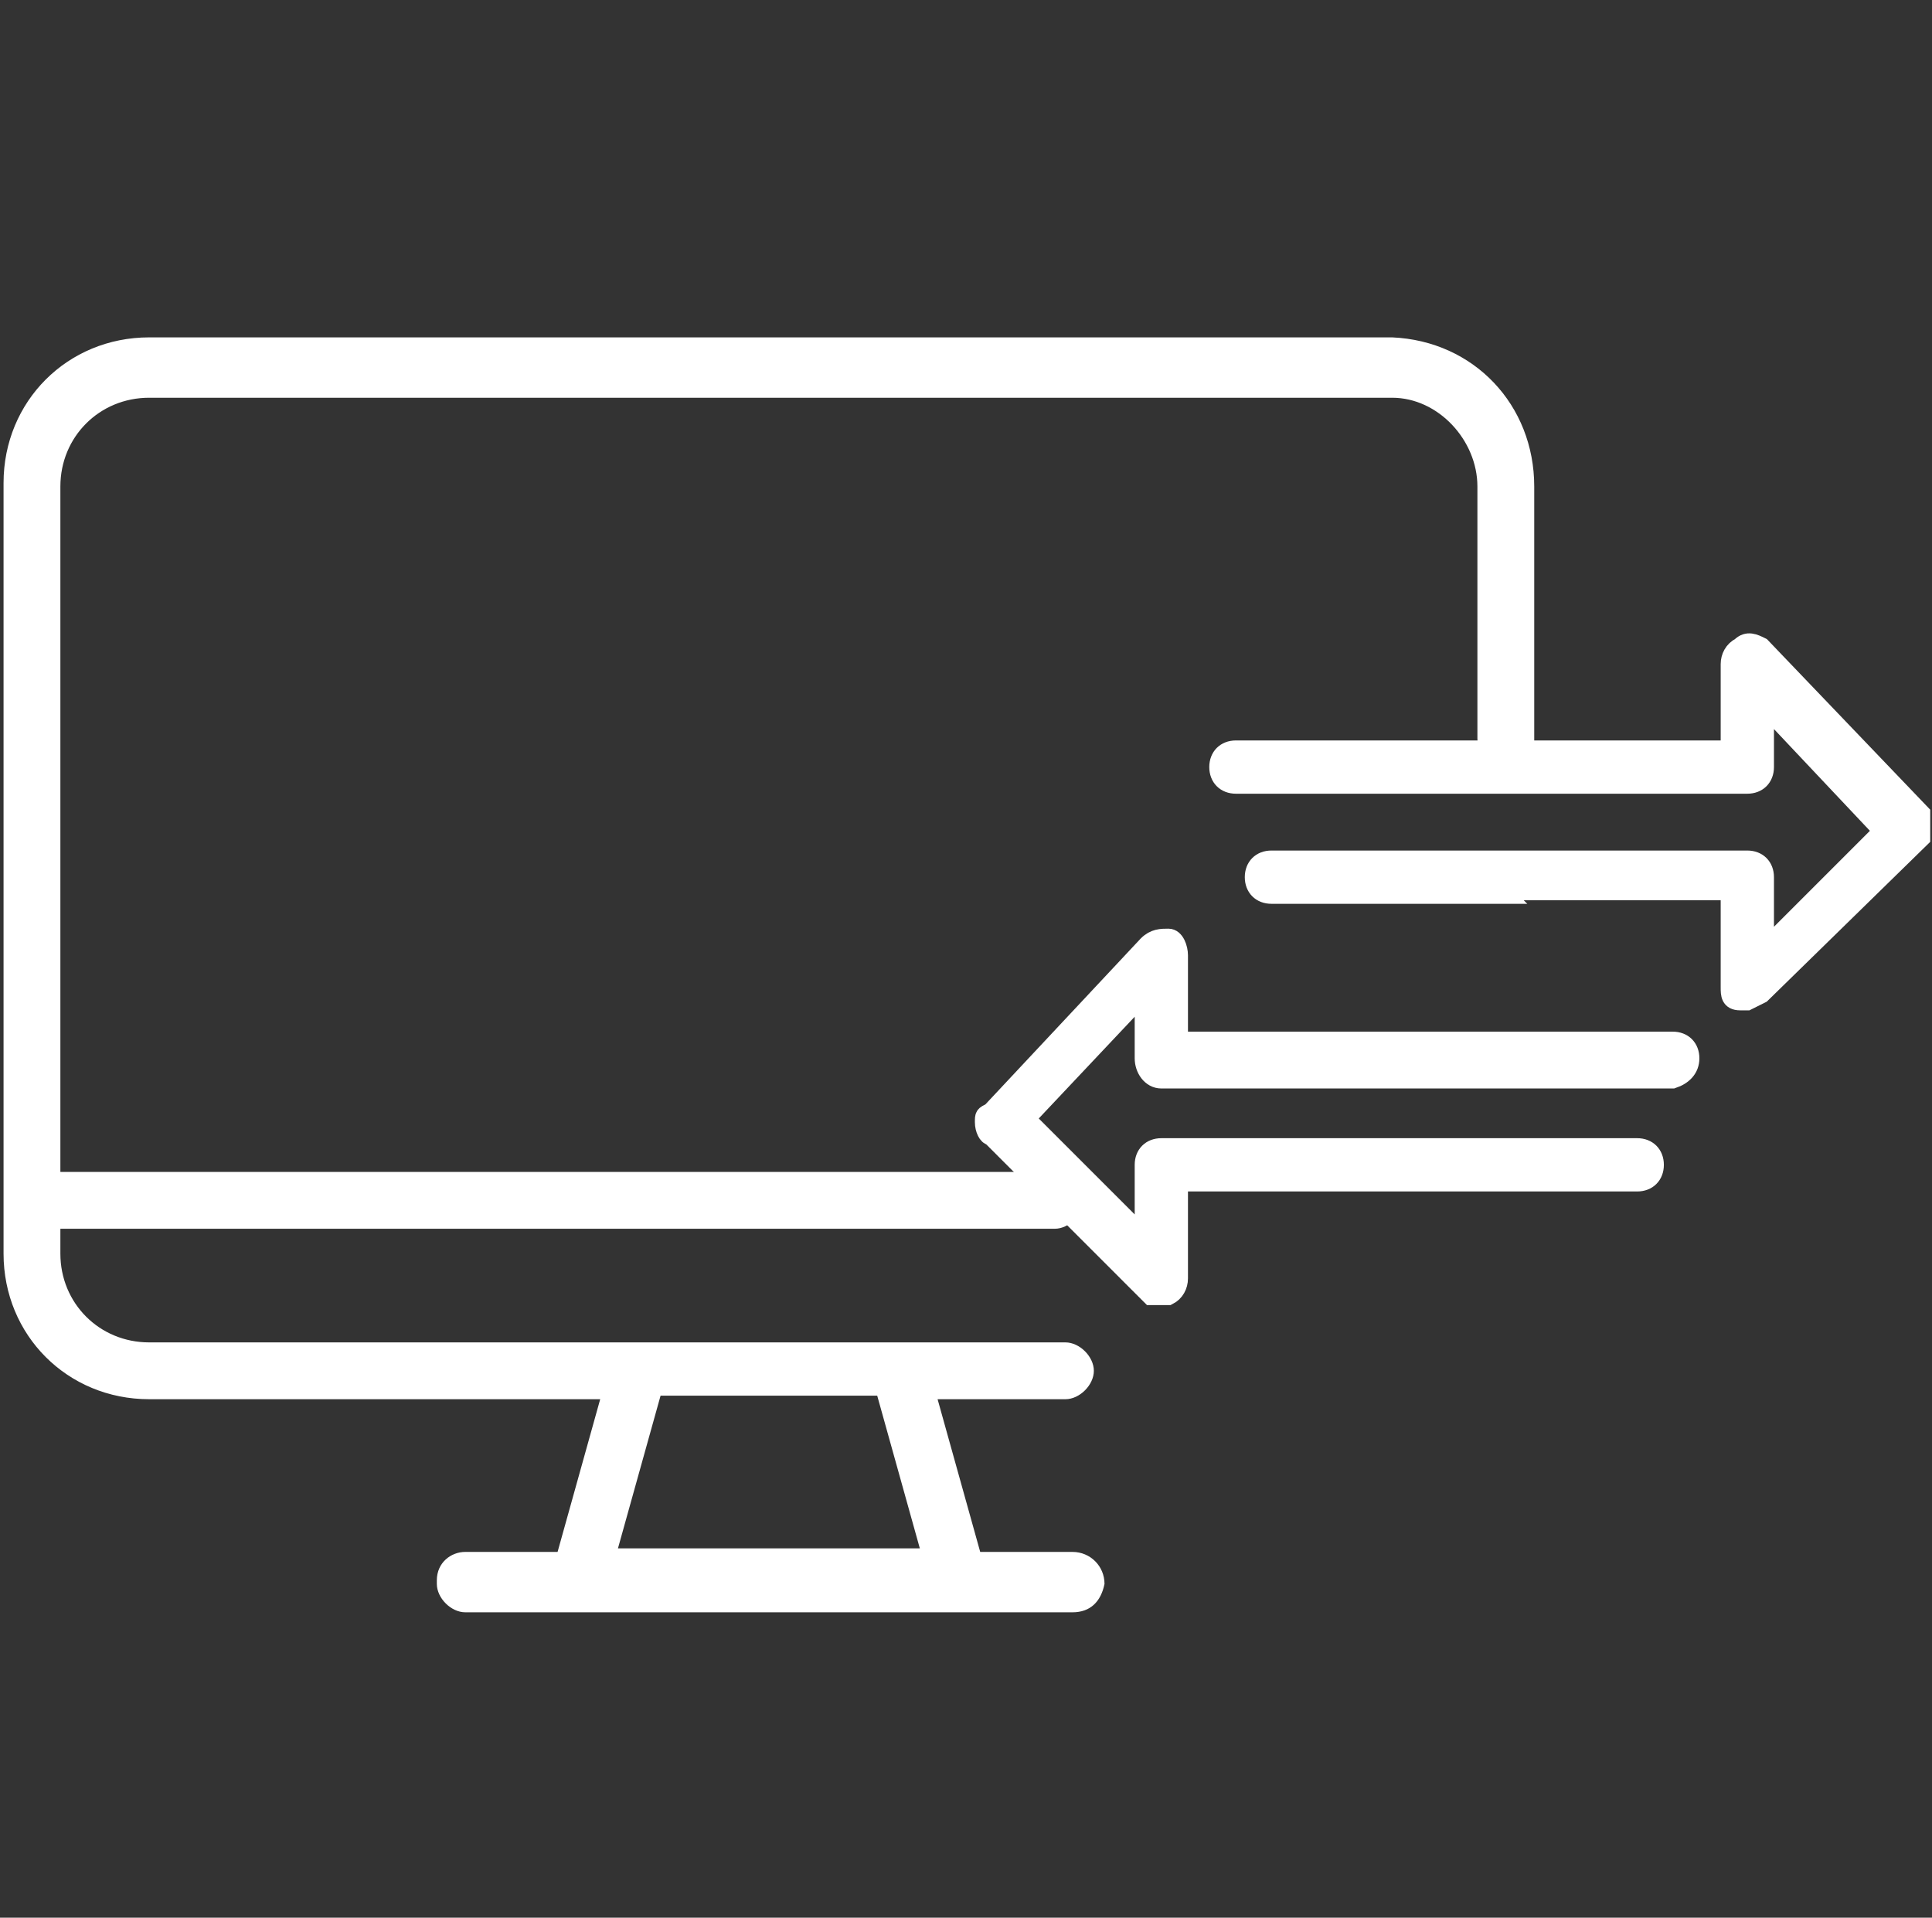
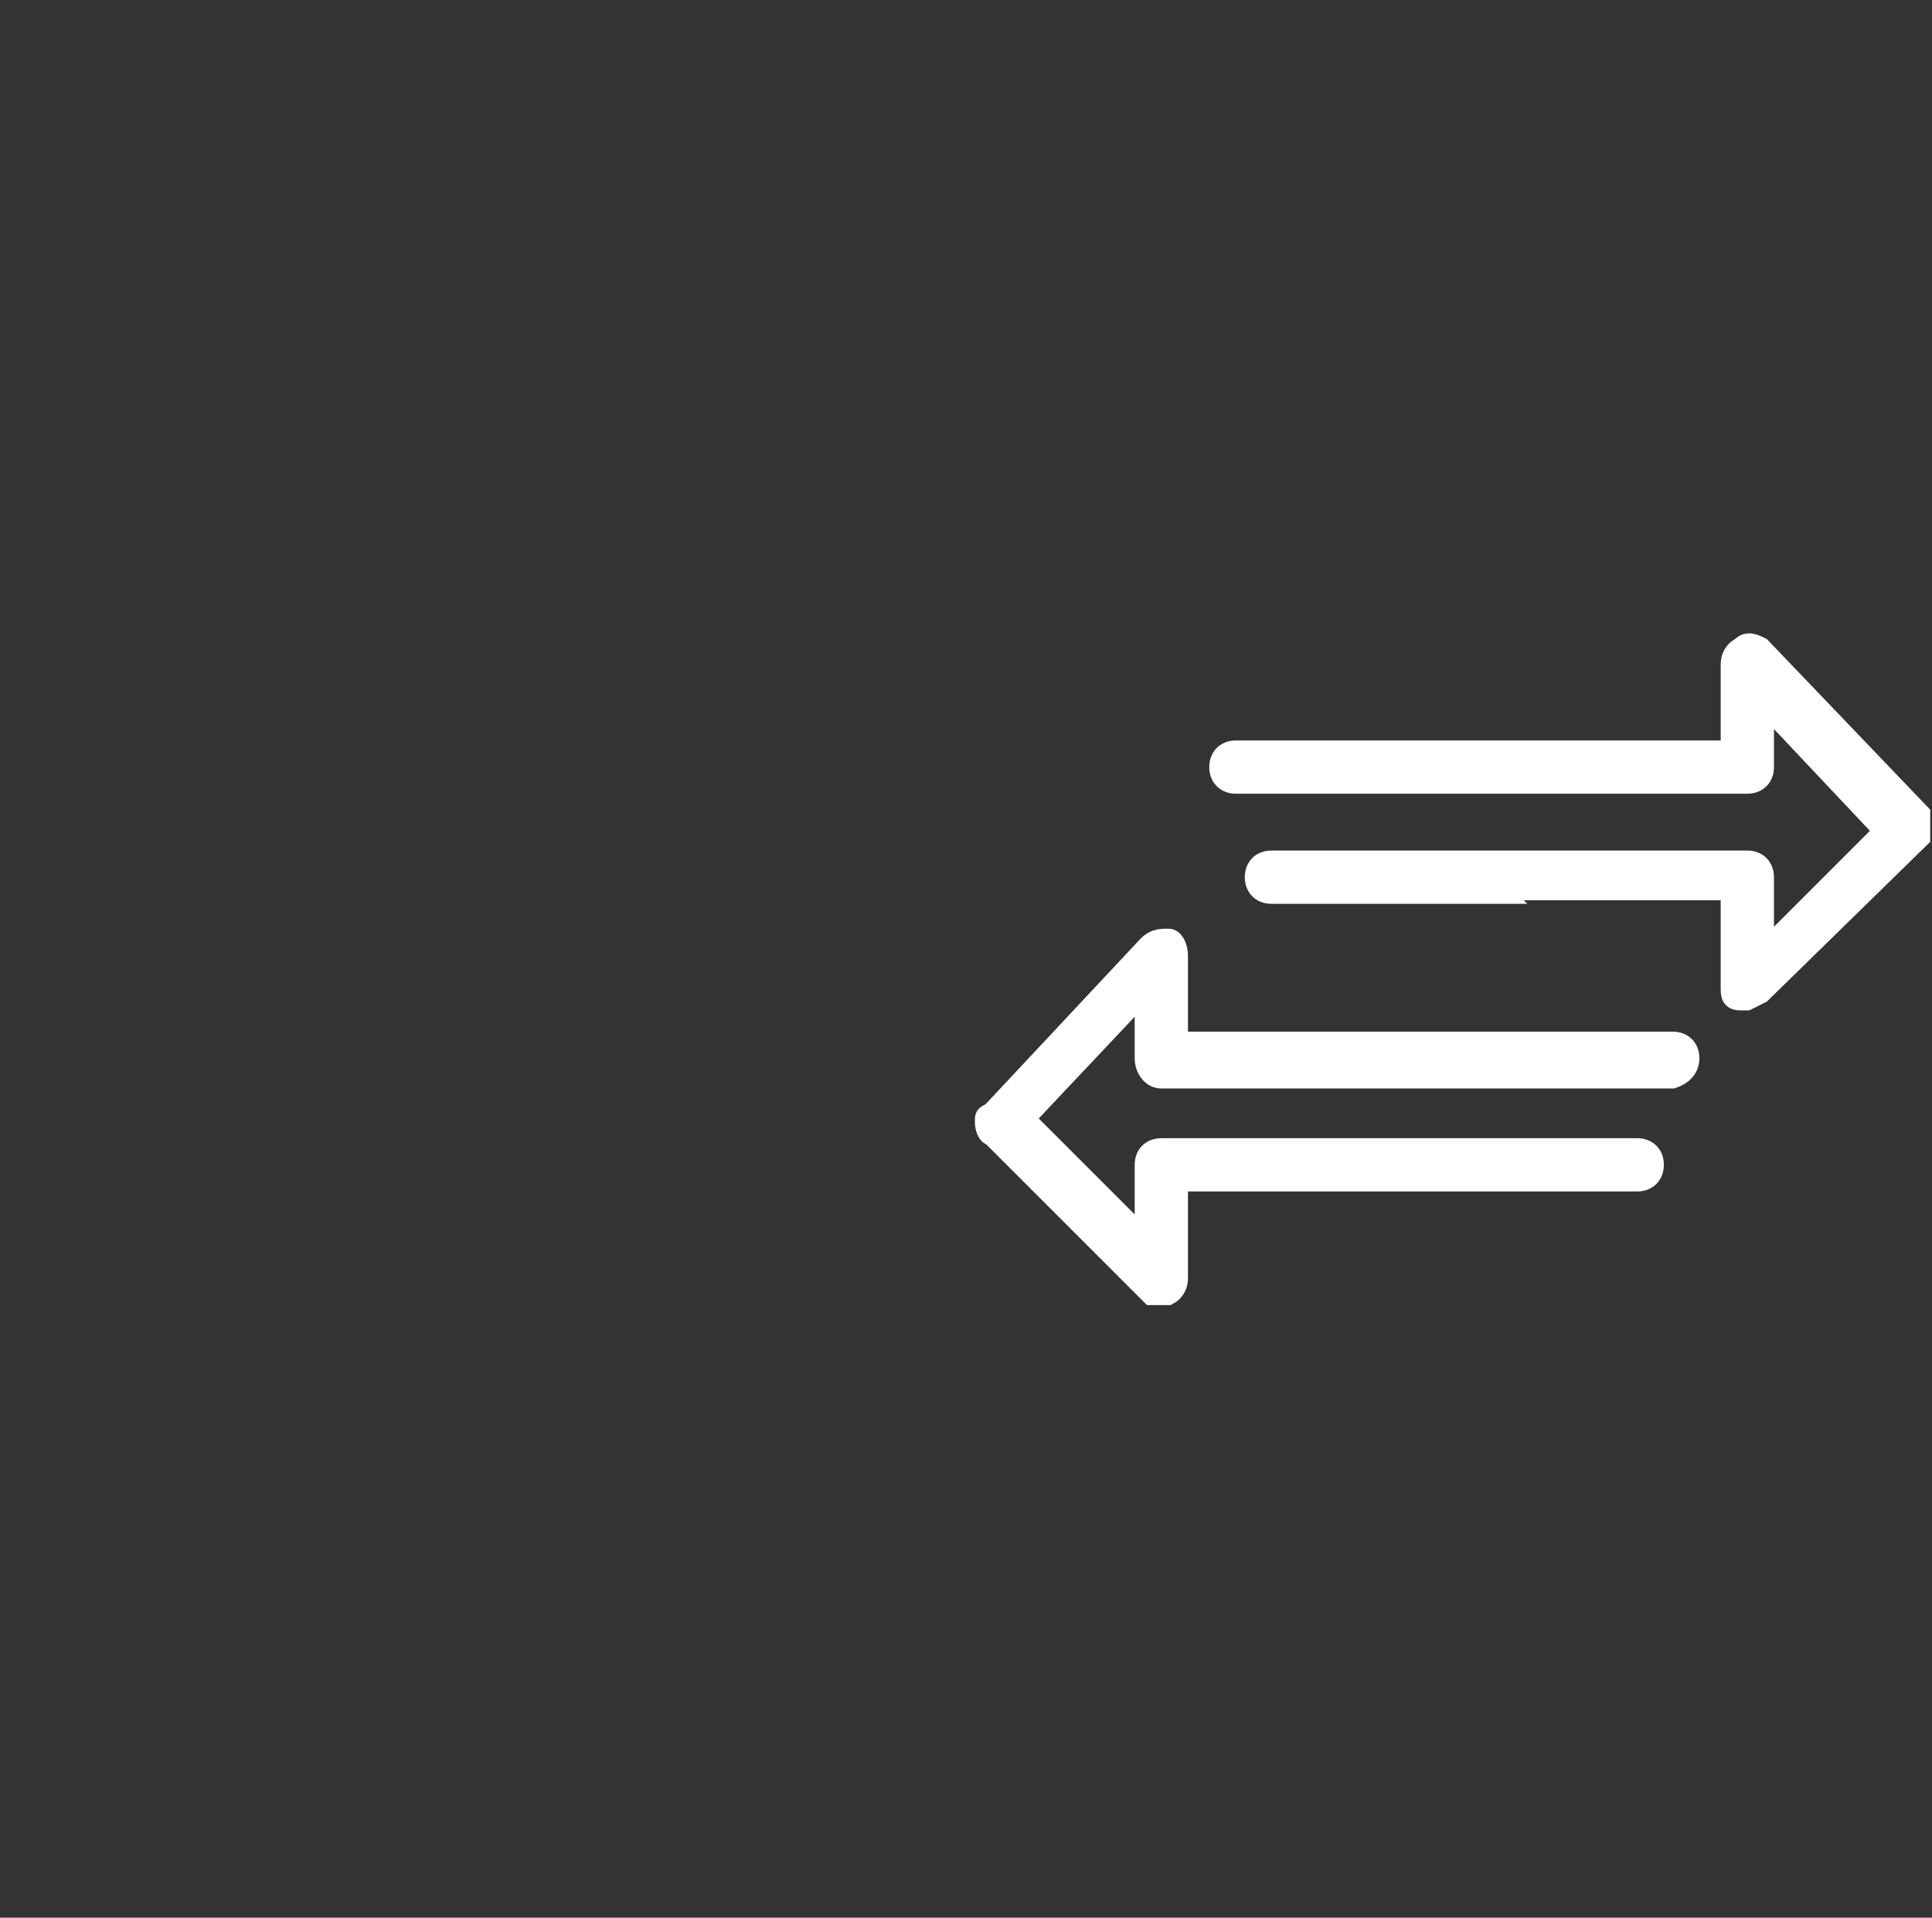
<svg xmlns="http://www.w3.org/2000/svg" id="a" data-name="Ebene 1" width="54.4" height="54" viewBox="0 0 54.4 54">
  <rect x="0" y="0" width="54.4" height="54" fill="#333333" stroke="none" />
  <defs>
    <style>
      .b {
        fill: none;
      }

      .c, .d {
        fill: #fff;
      }

      .d {
        stroke: #fff;
        stroke-miterlimit: 10;
        stroke-width: .5px;
      }
    </style>
  </defs>
-   <path class="c" d="M39.2,9.5H4.2c-2.3,0-4.1,1.8-4.1,4.1,0,0,0,0,0,.1v21.6c0,2.3,1.8,4.1,4.1,4.1h12.7l-1.2,4.3h-2.6c-.4,0-.8,.3-.8,.8,0,0,0,0,0,.1,0,.4,.4,.8,.8,.8H30.2c.5,0,.8-.3,.9-.8,0-.5-.4-.9-.9-.9h-2.6l-1.2-4.3h3.6c.4,0,.8-.4,.8-.8s-.4-.8-.8-.8H4.2c-1.4,0-2.5-1.1-2.5-2.5v-.7H29.7c.4,0,.8-.4,.8-.8s-.4-.8-.8-.8H1.7V13.7c0-1.4,1.1-2.5,2.5-2.5H39.2c1.3,0,2.4,1.2,2.4,2.5v7.1c0,.4,.4,.8,.8,.8,.4,0,.7-.2,.8-.6,0,0,0-.1,0-.2v-7.1c0-2.3-1.7-4.1-4-4.2h0m-13.3,34.1h-8.5l1.2-4.3h6.1l1.2,4.3Z" />
  <path class="d" d="M42.3,25.1h6.4v2.7c0,.2,0,.4,.3,.4h.2l.4-.2,4.5-4.4c0,0,0-.3,0-.4,0-.1,0-.2,0-.3l-4.5-4.7c-.2-.1-.4-.2-.6,0-.2,.1-.3,.3-.3,.5v2.4h-13.9c-.3,0-.5,.2-.5,.5s.2,.5,.5,.5h14.4c.3,0,.5-.2,.5-.5v-1.7l3.3,3.5-3.3,3.3v-2c0-.3-.2-.5-.5-.5h-13.4c-.3,0-.5,.2-.5,.5s.2,.5,.5,.5h6.6Z" />
  <path class="d" d="M39.7,33.3h-6.5v2.7c0,.2-.1,.4-.3,.5h-.5l-4.5-4.5c-.1,0-.2-.2-.2-.4s0-.2,.2-.3l4.4-4.7c.2-.2,.4-.2,.6-.2,.2,0,.3,.3,.3,.5v2.4h13.9c.3,0,.5,.2,.5,.5,0,.3-.2,.5-.5,.6h-14.4c-.3,0-.5-.3-.5-.6v-1.8l-3.3,3.5,3.3,3.3v-2c0-.3,.2-.5,.5-.5h13.4c.3,0,.5,.2,.5,.5s-.2,.5-.5,.5h-6.5Z" />
  <rect class="b" width="54" height="54" />
</svg>